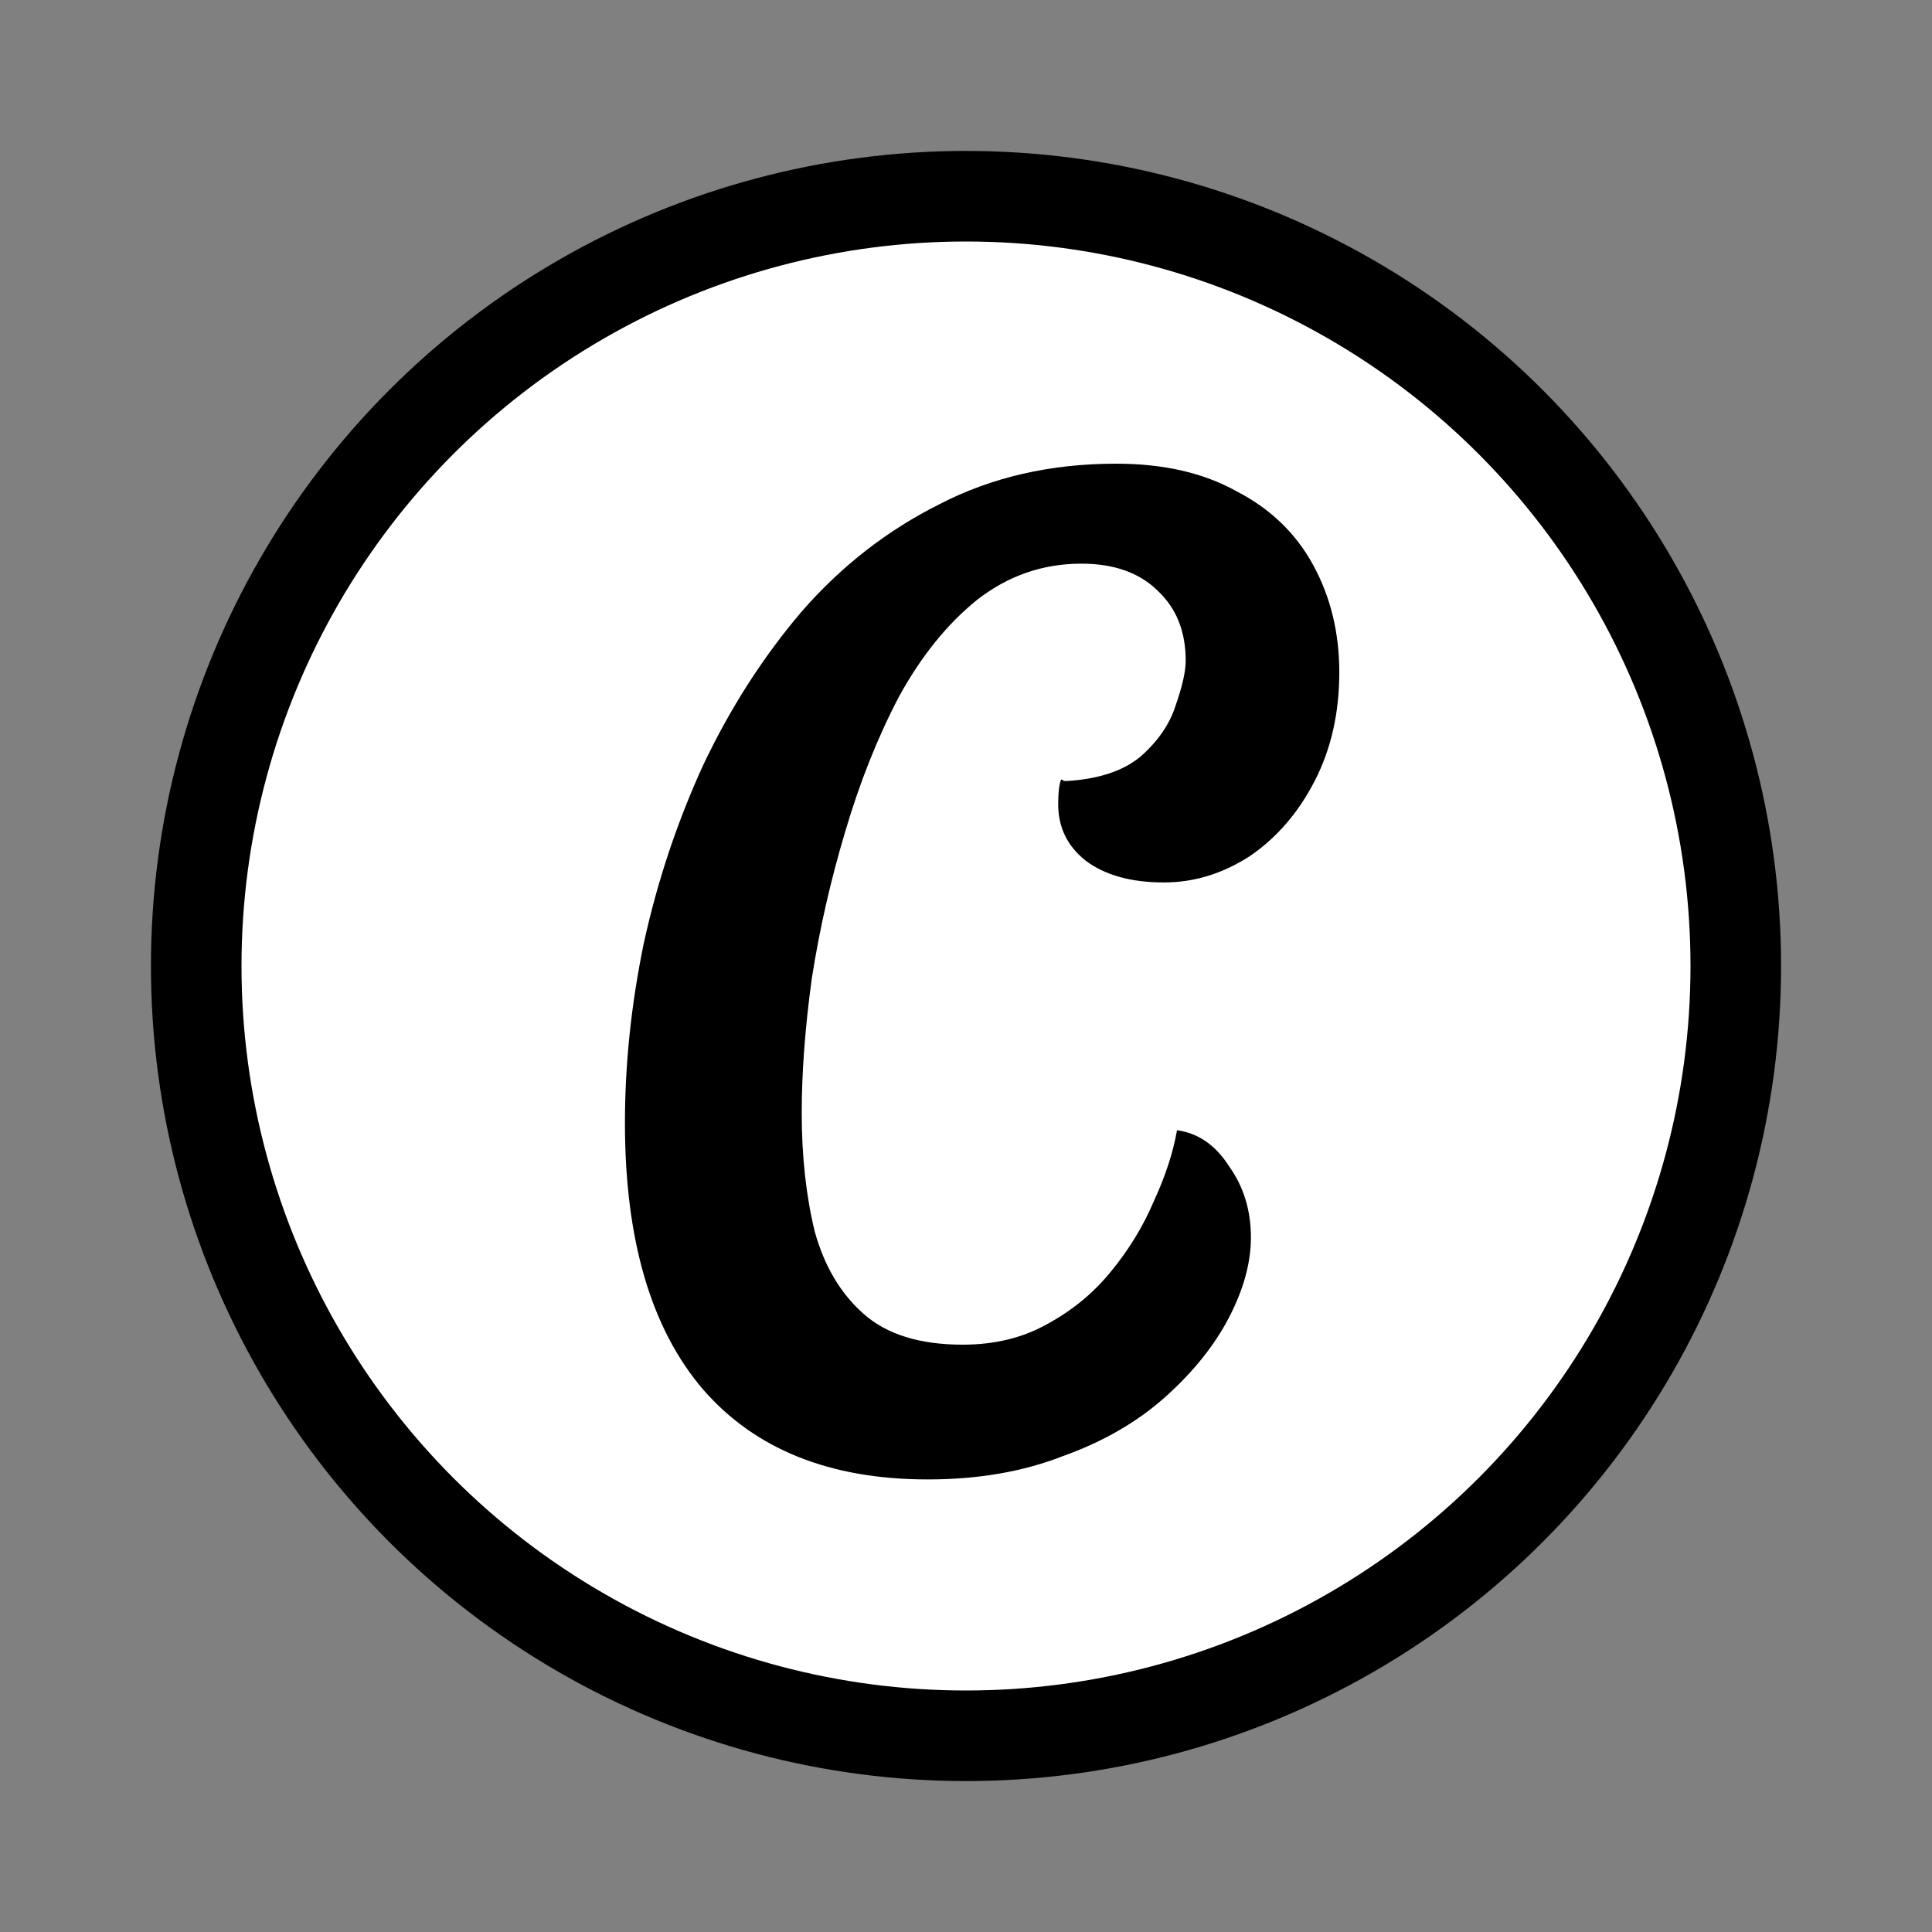
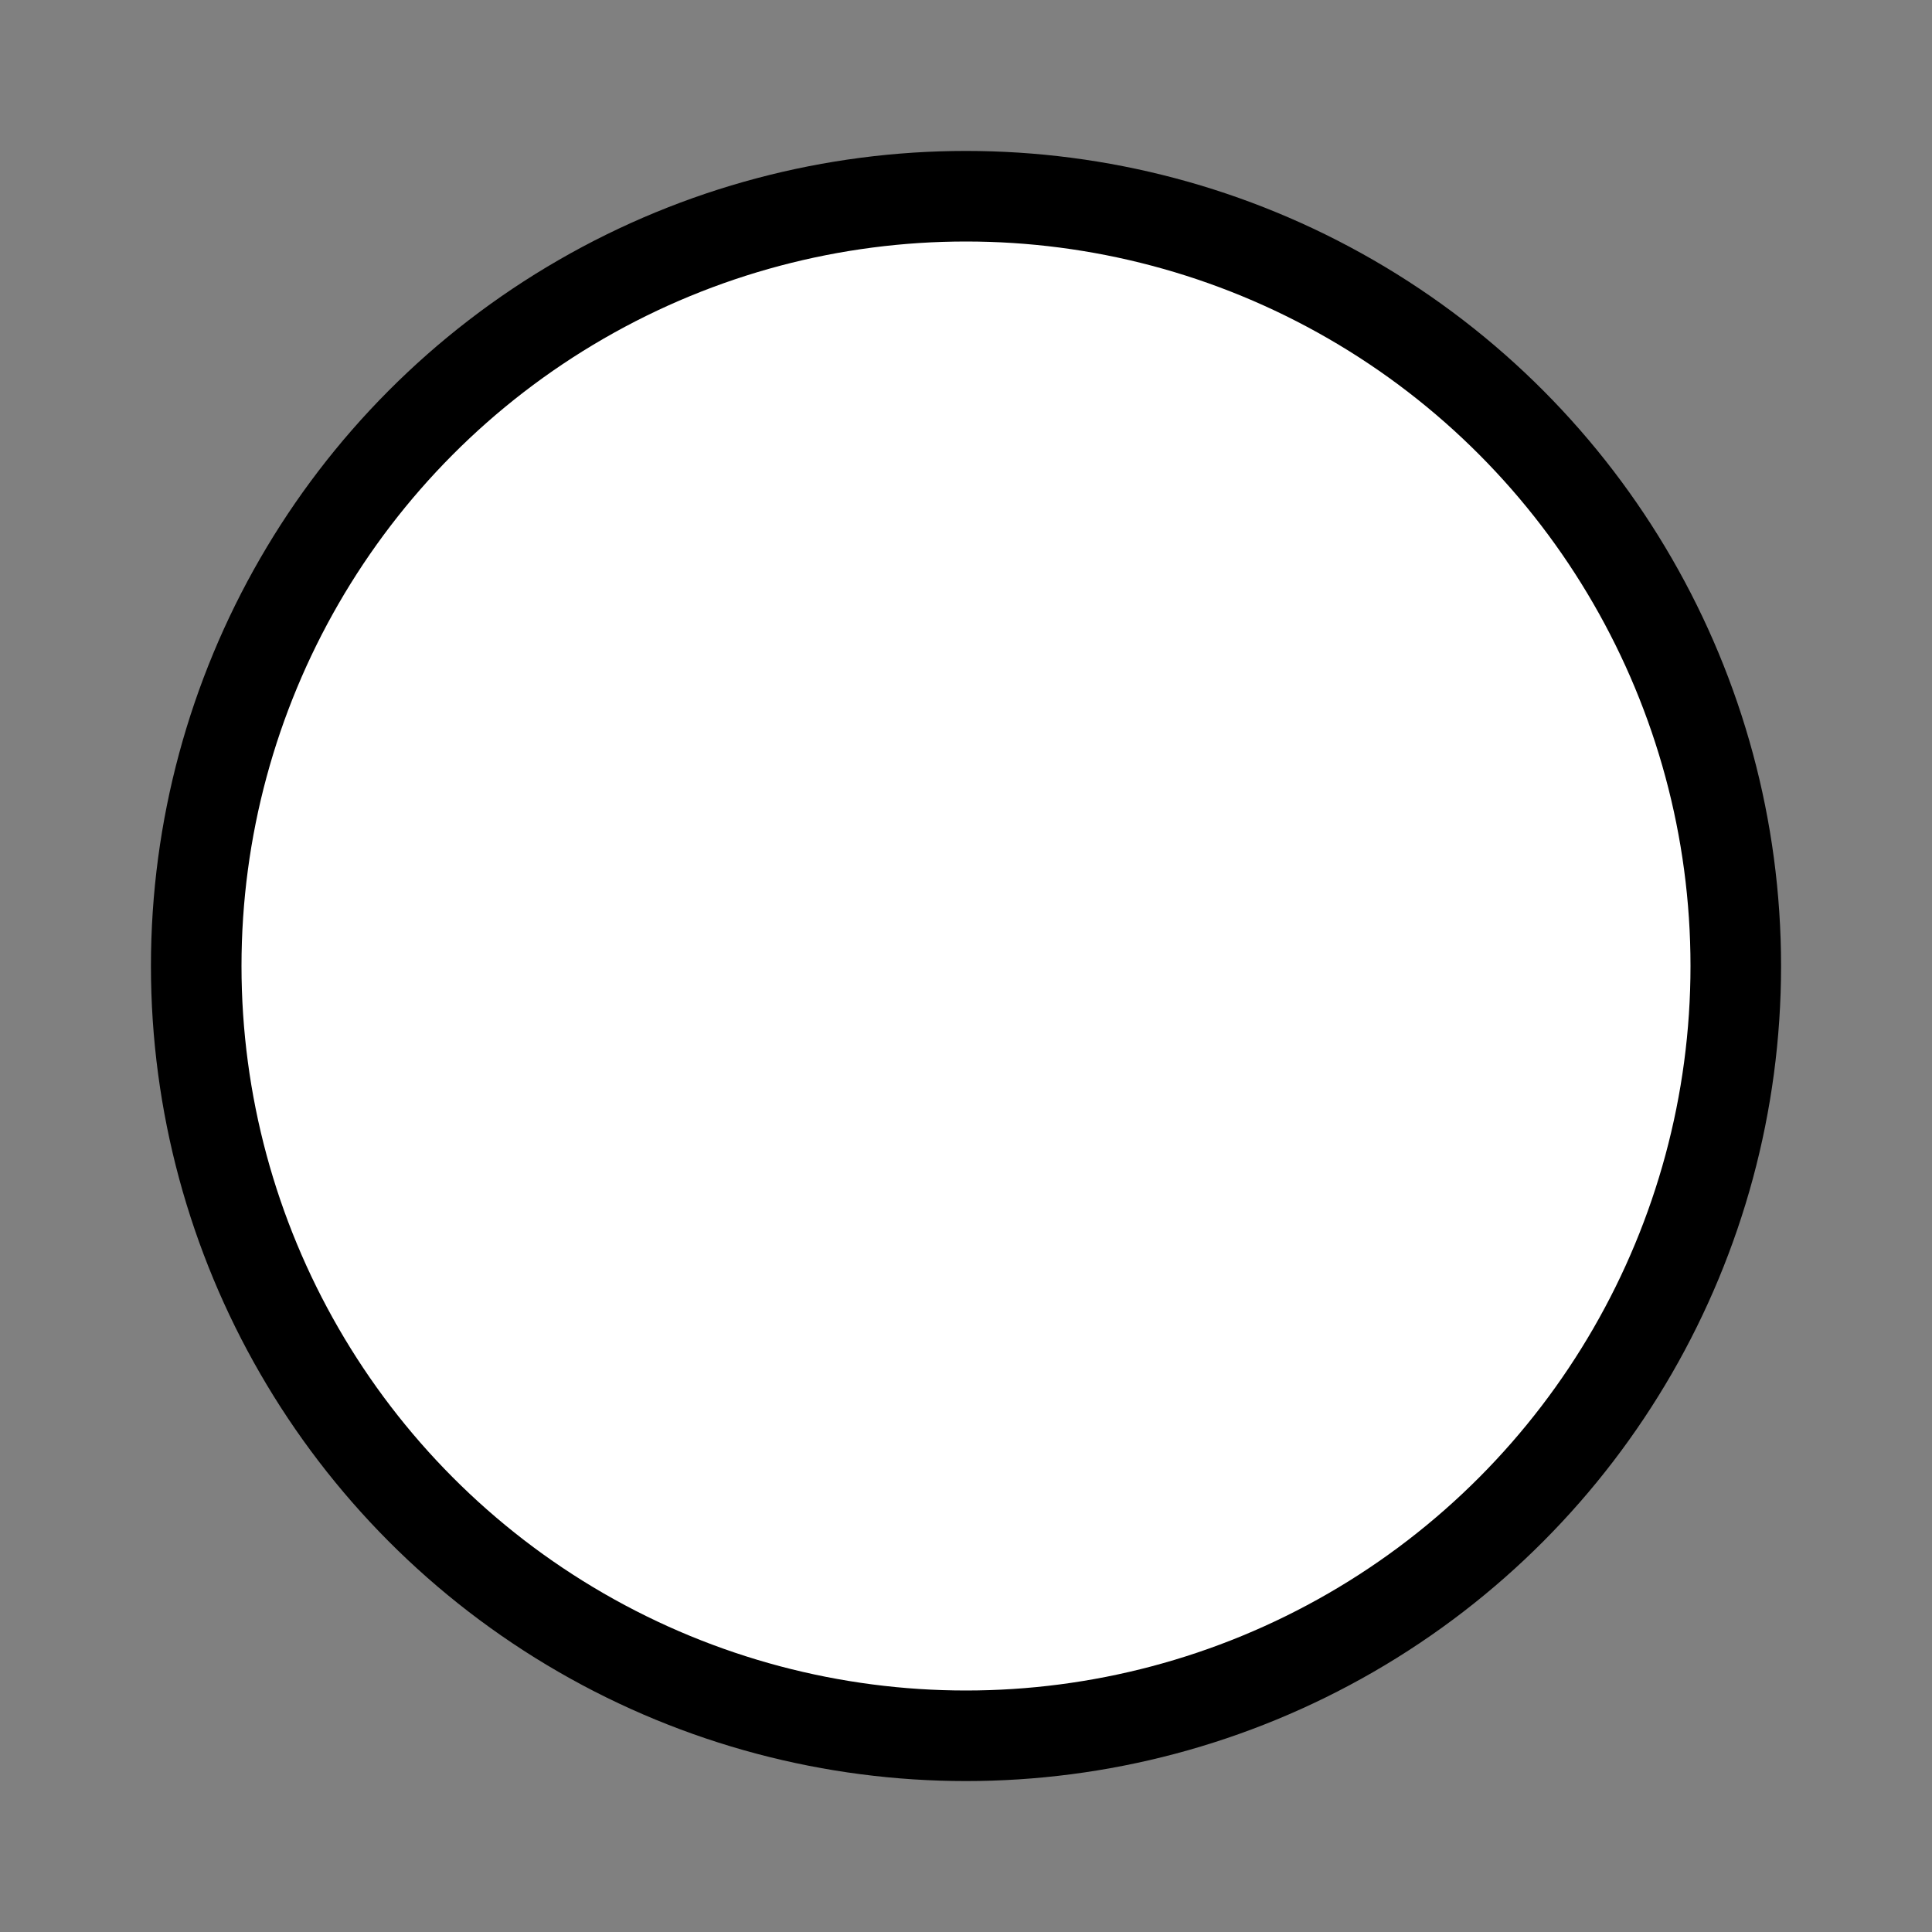
<svg xmlns="http://www.w3.org/2000/svg" fill="none" height="64" viewBox="0 0 64 64" width="64">
  <rect x="0" y="0" width="64" height="64" fill="#808080" stroke="none" />
  <clipPath id="a">
    <path d="m0 0h64v64h-64z" />
  </clipPath>
  <g clip-path="url(#a)">
    <circle cx="32" cy="32" fill="#fff" r="25.5" stroke="#000" stroke-width="3" />
-     <path d="m30.734 49.008c-3.232 0-5.712-.992-7.44-2.976-1.728-2.016-2.592-4.96-2.592-8.832 0-1.952.208-3.936.624-5.952.448-2.048 1.104-4.016 1.968-5.904.896-1.888 1.984-3.584 3.264-5.088 1.312-1.504 2.832-2.688 4.56-3.552 1.728-.896 3.68-1.344 5.856-1.344 1.568 0 2.896.304 3.984.912 1.12.576 1.968 1.392 2.544 2.448s.864 2.24.864 3.552c0 1.344-.272 2.544-.816 3.6s-1.264 1.888-2.16 2.496c-.896.576-1.84.864-2.832.864-1.088 0-1.952-.24-2.592-.72-.608-.48-.912-1.104-.912-1.872 0-.384.032-.656.096-.816.032 0 .064.016.096.048h.096c1.056-.064 1.872-.336 2.448-.816.576-.512.96-1.072 1.152-1.68.224-.64.336-1.136.336-1.488 0-.96-.304-1.728-.912-2.304-.608-.608-1.456-.912-2.544-.912-1.28 0-2.432.4-3.456 1.2-.992.8-1.856 1.872-2.592 3.216-.704 1.344-1.296 2.832-1.776 4.464-.48 1.6-.848 3.216-1.104 4.848-.224 1.632-.336 3.12-.336 4.464 0 1.44.144 2.752.432 3.936.32 1.152.864 2.064 1.632 2.736s1.856 1.008 3.264 1.008c1.056 0 1.984-.224 2.784-.672.832-.448 1.536-1.024 2.112-1.728.608-.736 1.088-1.52 1.44-2.352.384-.832.64-1.616.768-2.352.704.096 1.28.496 1.728 1.2.48.672.72 1.456.72 2.352 0 .832-.24 1.712-.72 2.64s-1.184 1.808-2.112 2.64-2.064 1.488-3.408 1.968c-1.312.512-2.8.768-4.464.768z" fill="#000" />
  </g>
</svg>